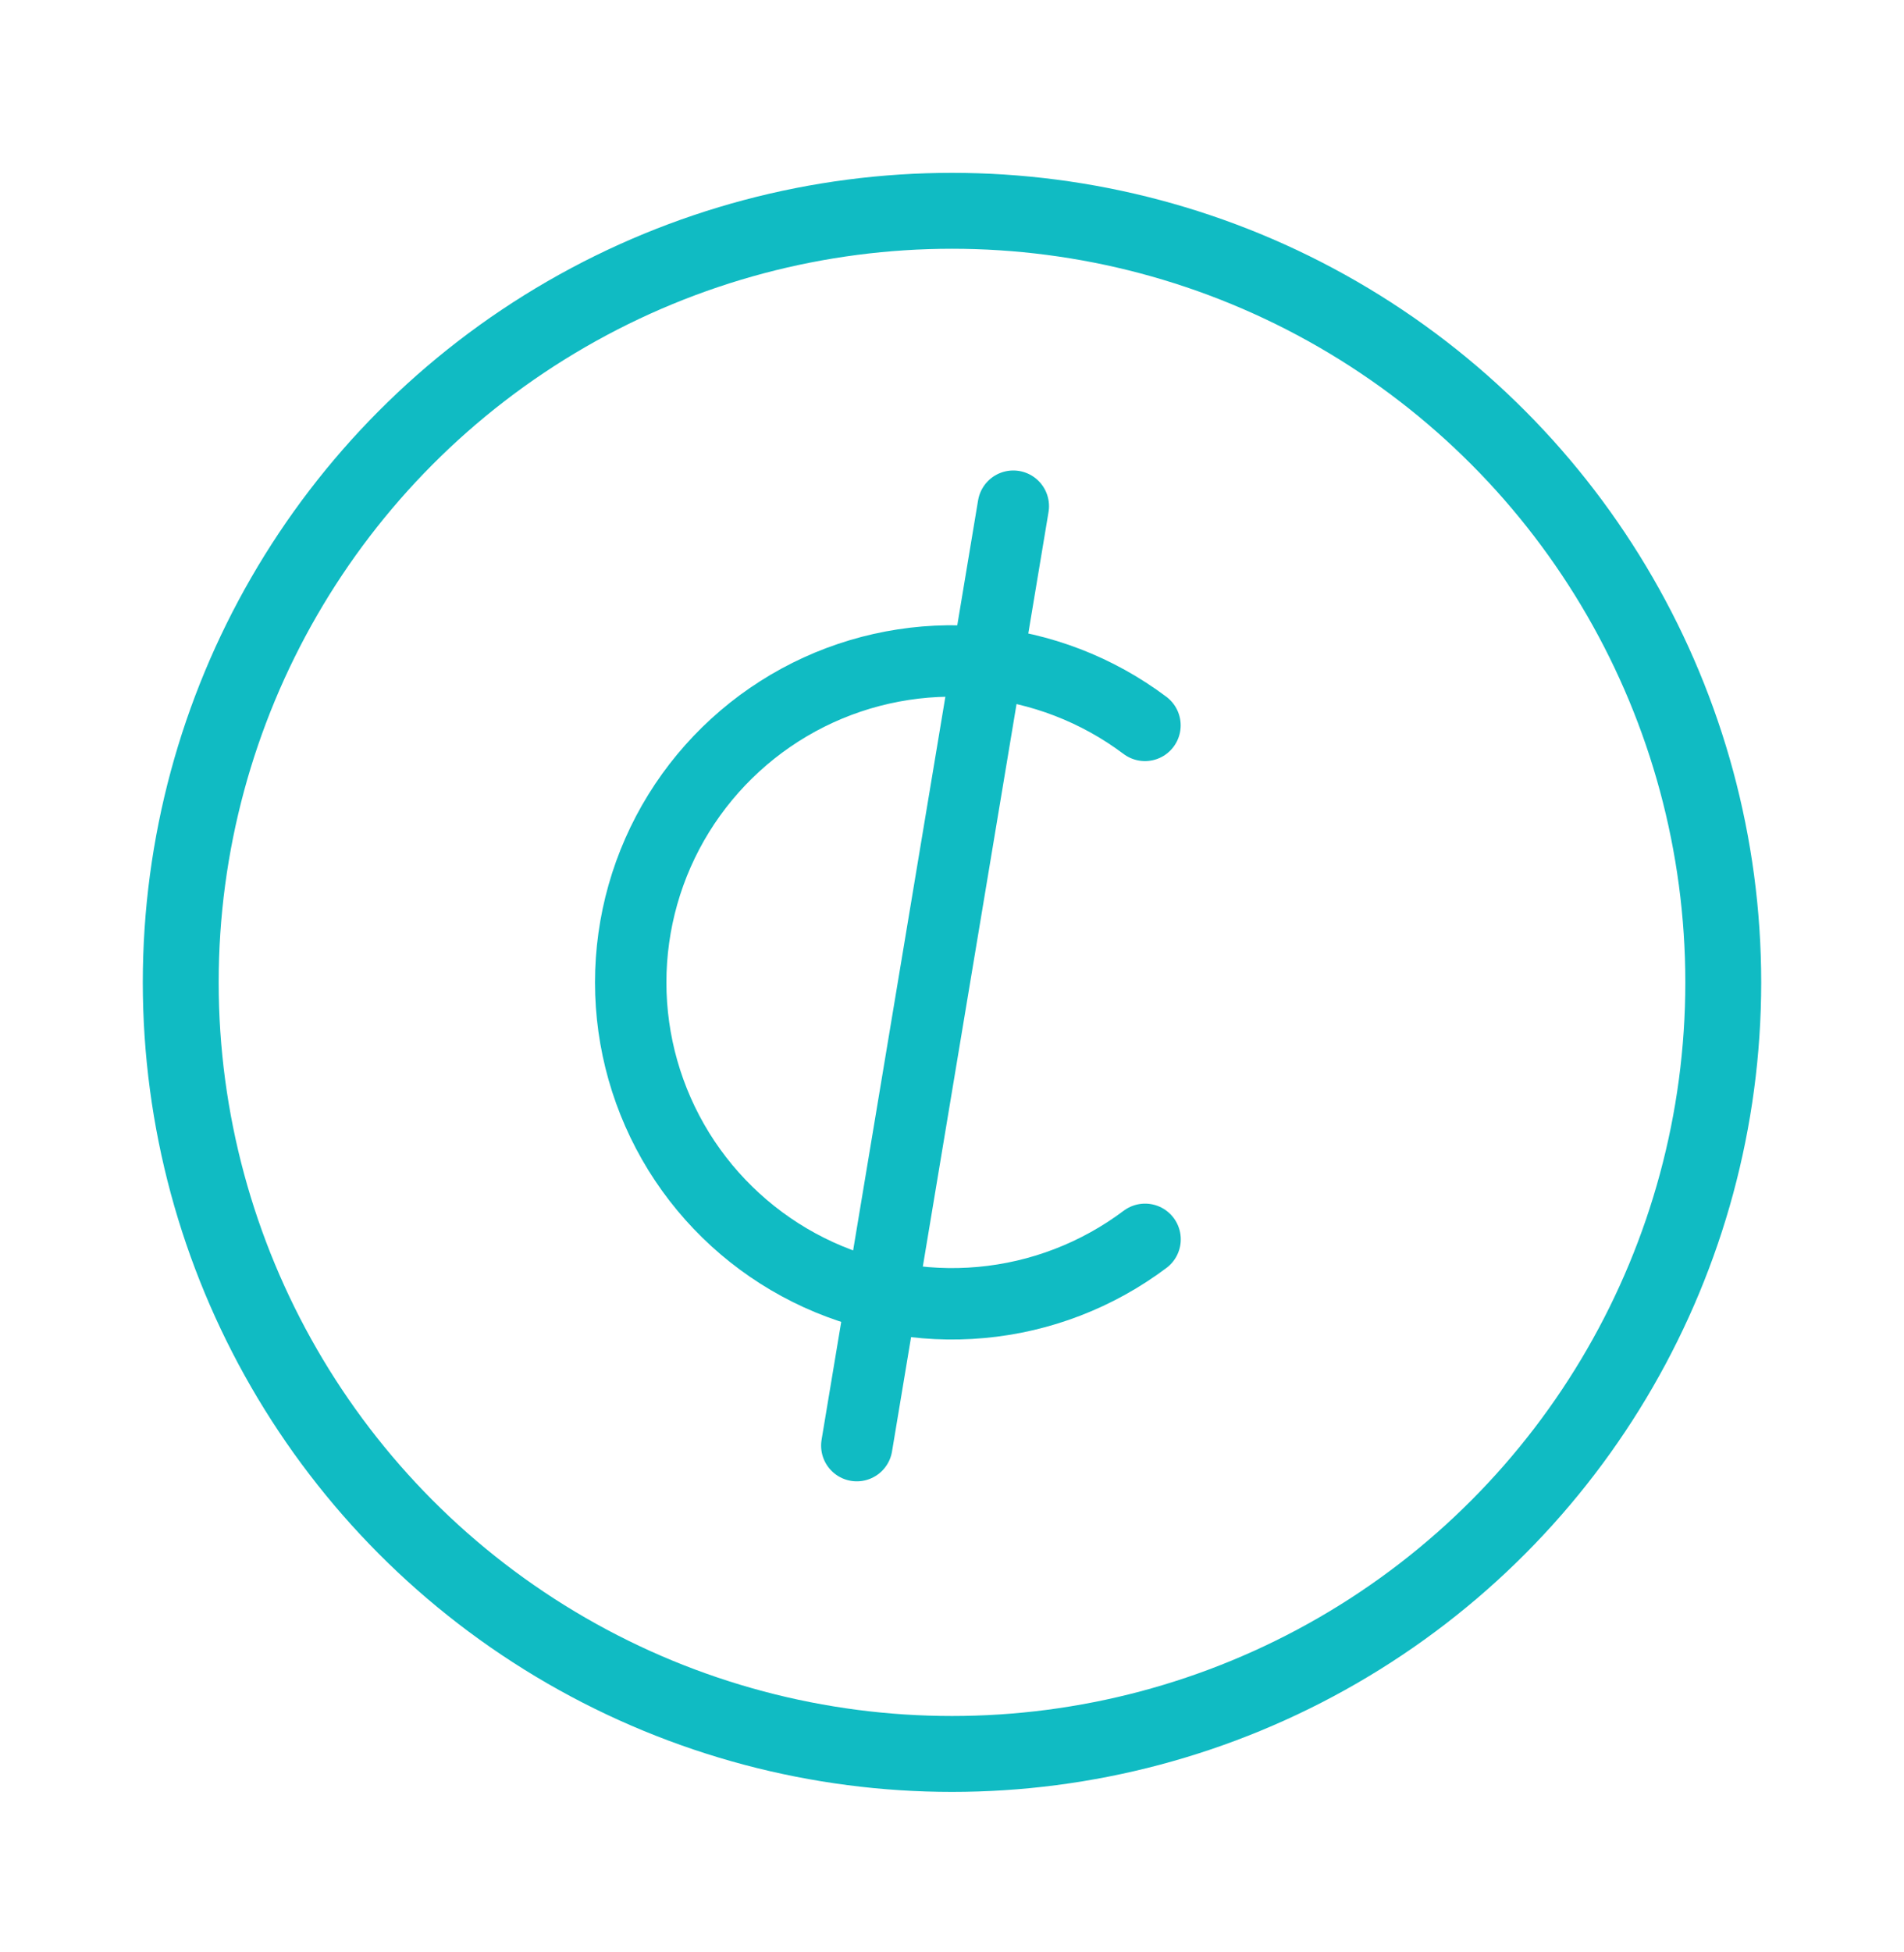
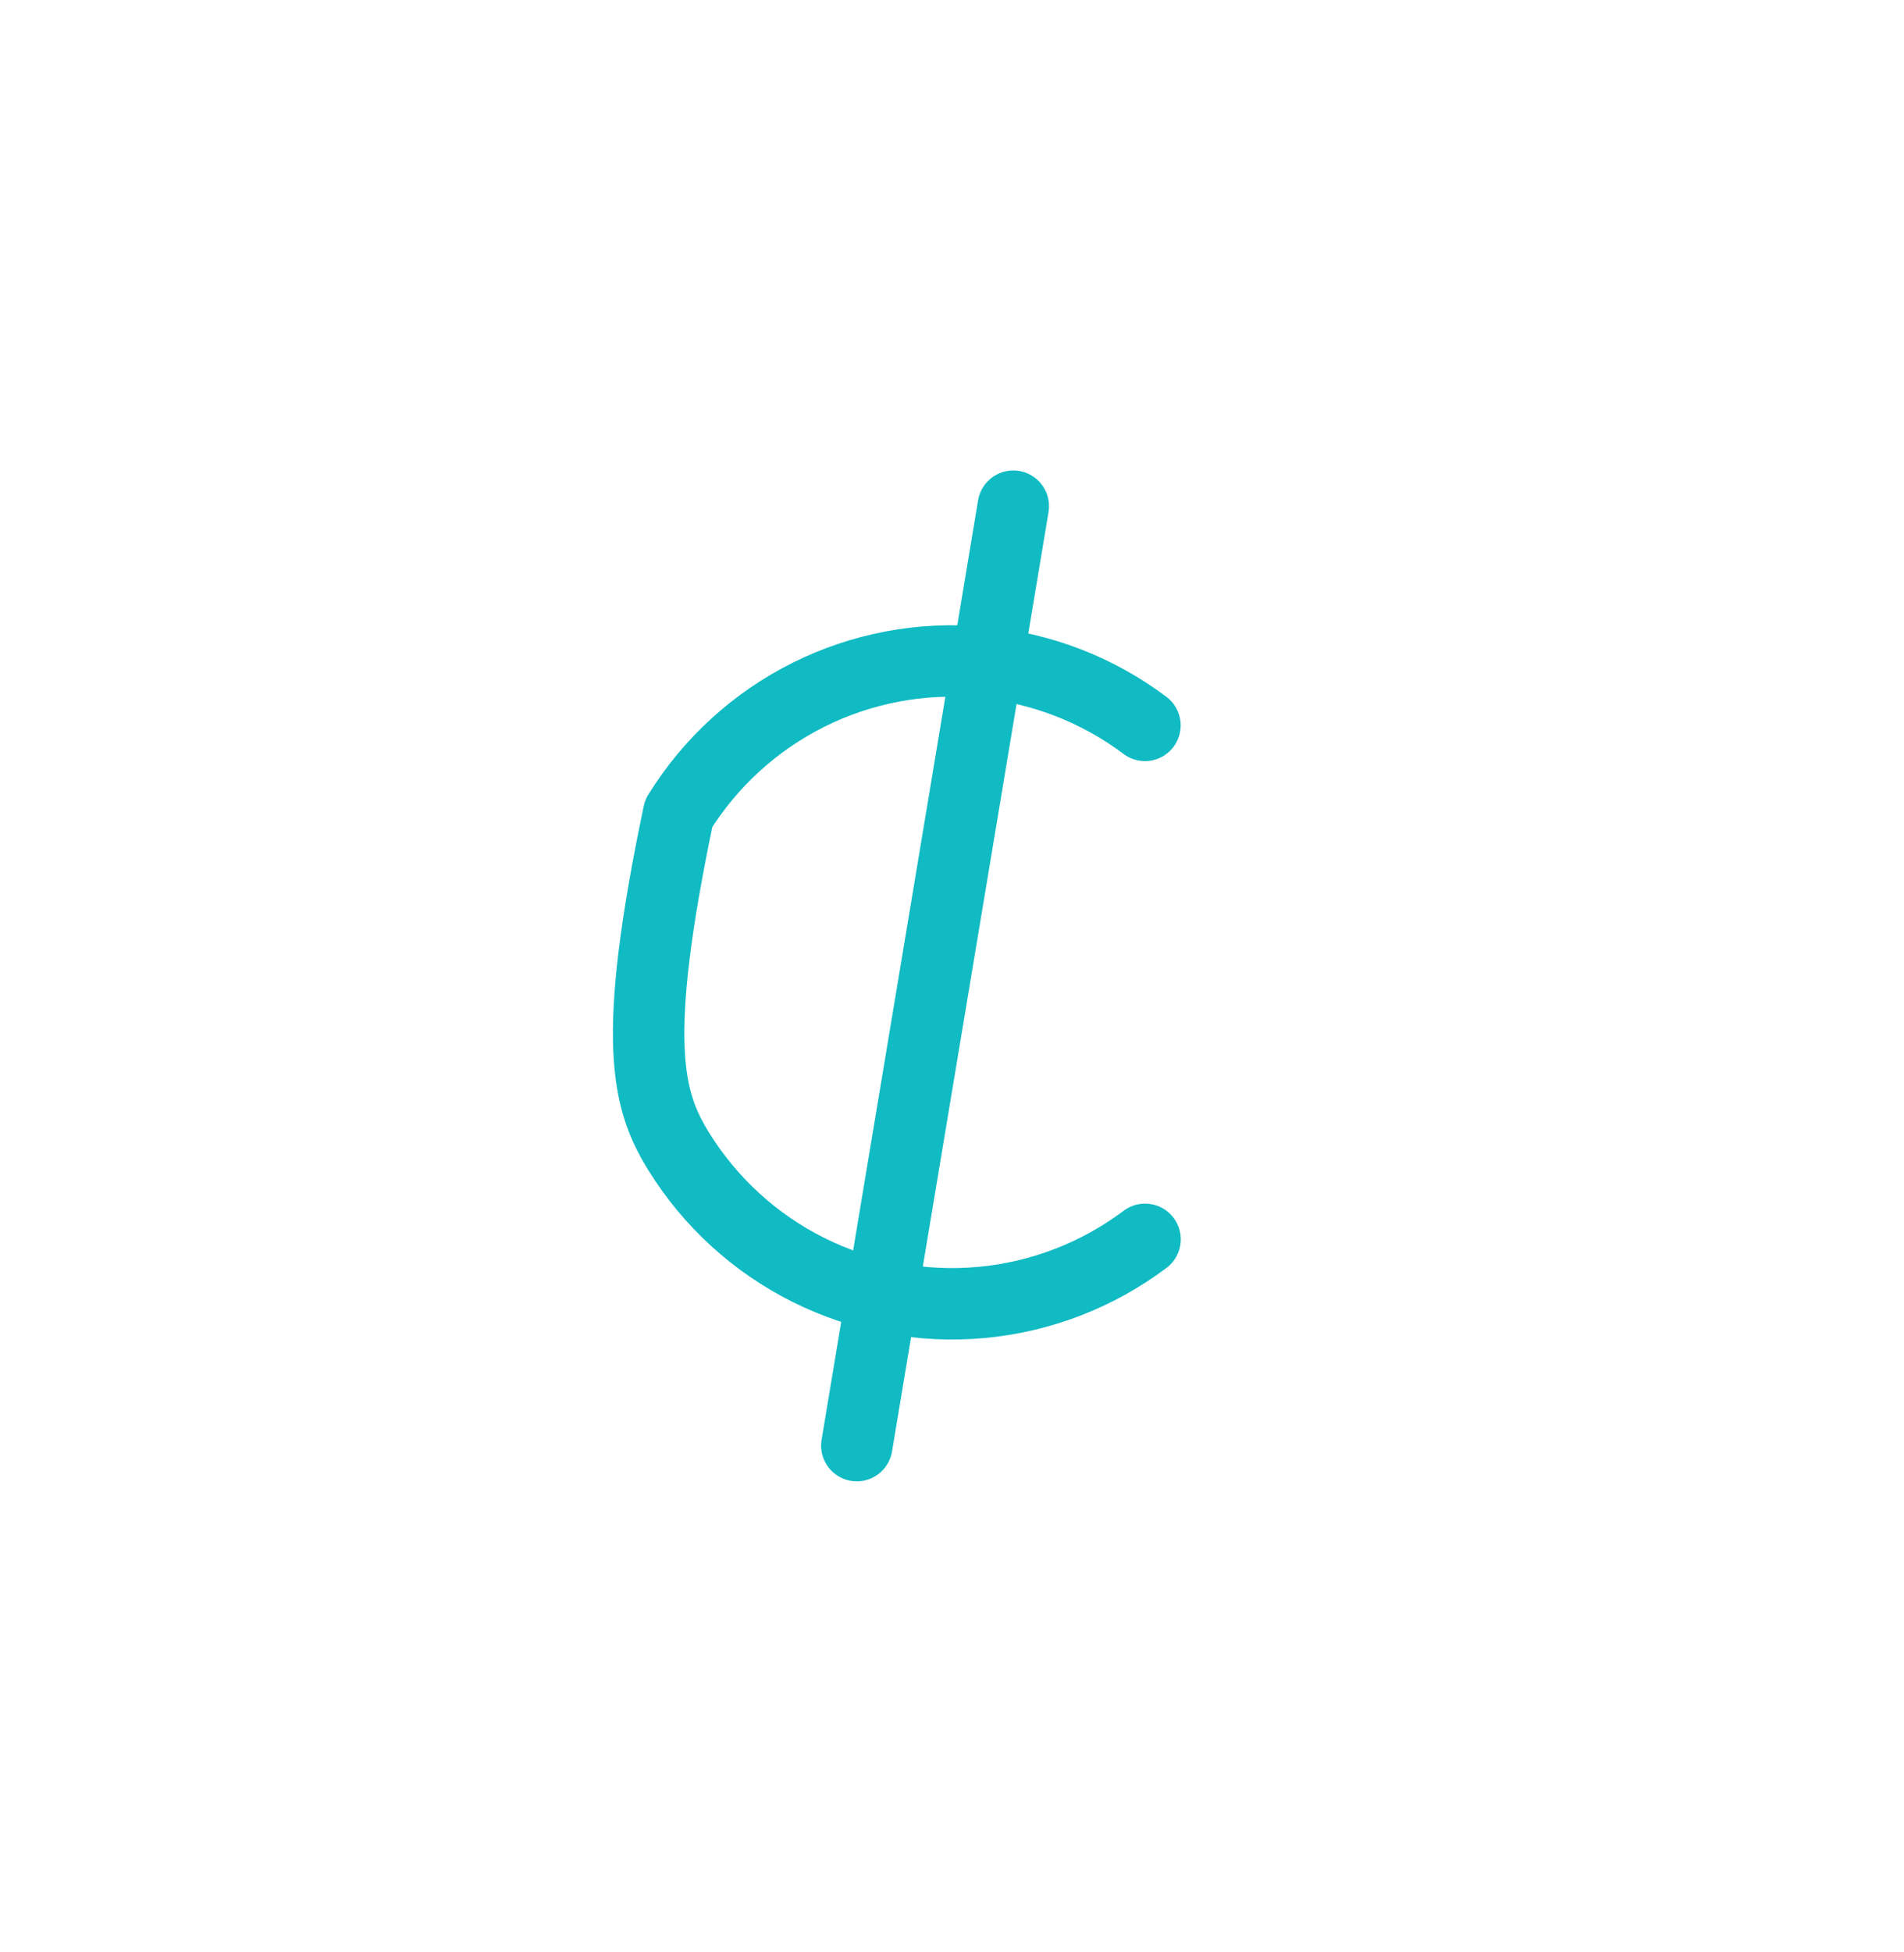
<svg xmlns="http://www.w3.org/2000/svg" width="40" height="41" viewBox="0 0 40 41" fill="none">
-   <circle cx="20" cy="20.63" r="16.203" stroke="#10BBC3" stroke-width="1.594" />
-   <path d="M24.054 15.233C23.052 14.48 21.859 14.021 20.61 13.908C19.361 13.794 18.105 14.031 16.983 14.591C15.862 15.152 14.918 16.014 14.258 17.081C13.599 18.147 13.25 19.377 13.25 20.631C13.25 21.885 13.6 23.114 14.259 24.181C14.919 25.247 15.863 26.109 16.985 26.669C18.107 27.229 19.363 27.466 20.612 27.352C21.861 27.239 23.053 26.779 24.056 26.026" stroke="#10BBC3" stroke-width="1.5" stroke-linecap="round" stroke-linejoin="round" />
+   <path d="M24.054 15.233C23.052 14.48 21.859 14.021 20.61 13.908C19.361 13.794 18.105 14.031 16.983 14.591C15.862 15.152 14.918 16.014 14.258 17.081C13.25 21.885 13.6 23.114 14.259 24.181C14.919 25.247 15.863 26.109 16.985 26.669C18.107 27.229 19.363 27.466 20.612 27.352C21.861 27.239 23.053 26.779 24.056 26.026" stroke="#10BBC3" stroke-width="1.5" stroke-linecap="round" stroke-linejoin="round" />
  <path d="M21.288 10.63L18 30.358" stroke="#10BBC3" stroke-width="1.5" stroke-linecap="round" />
</svg>